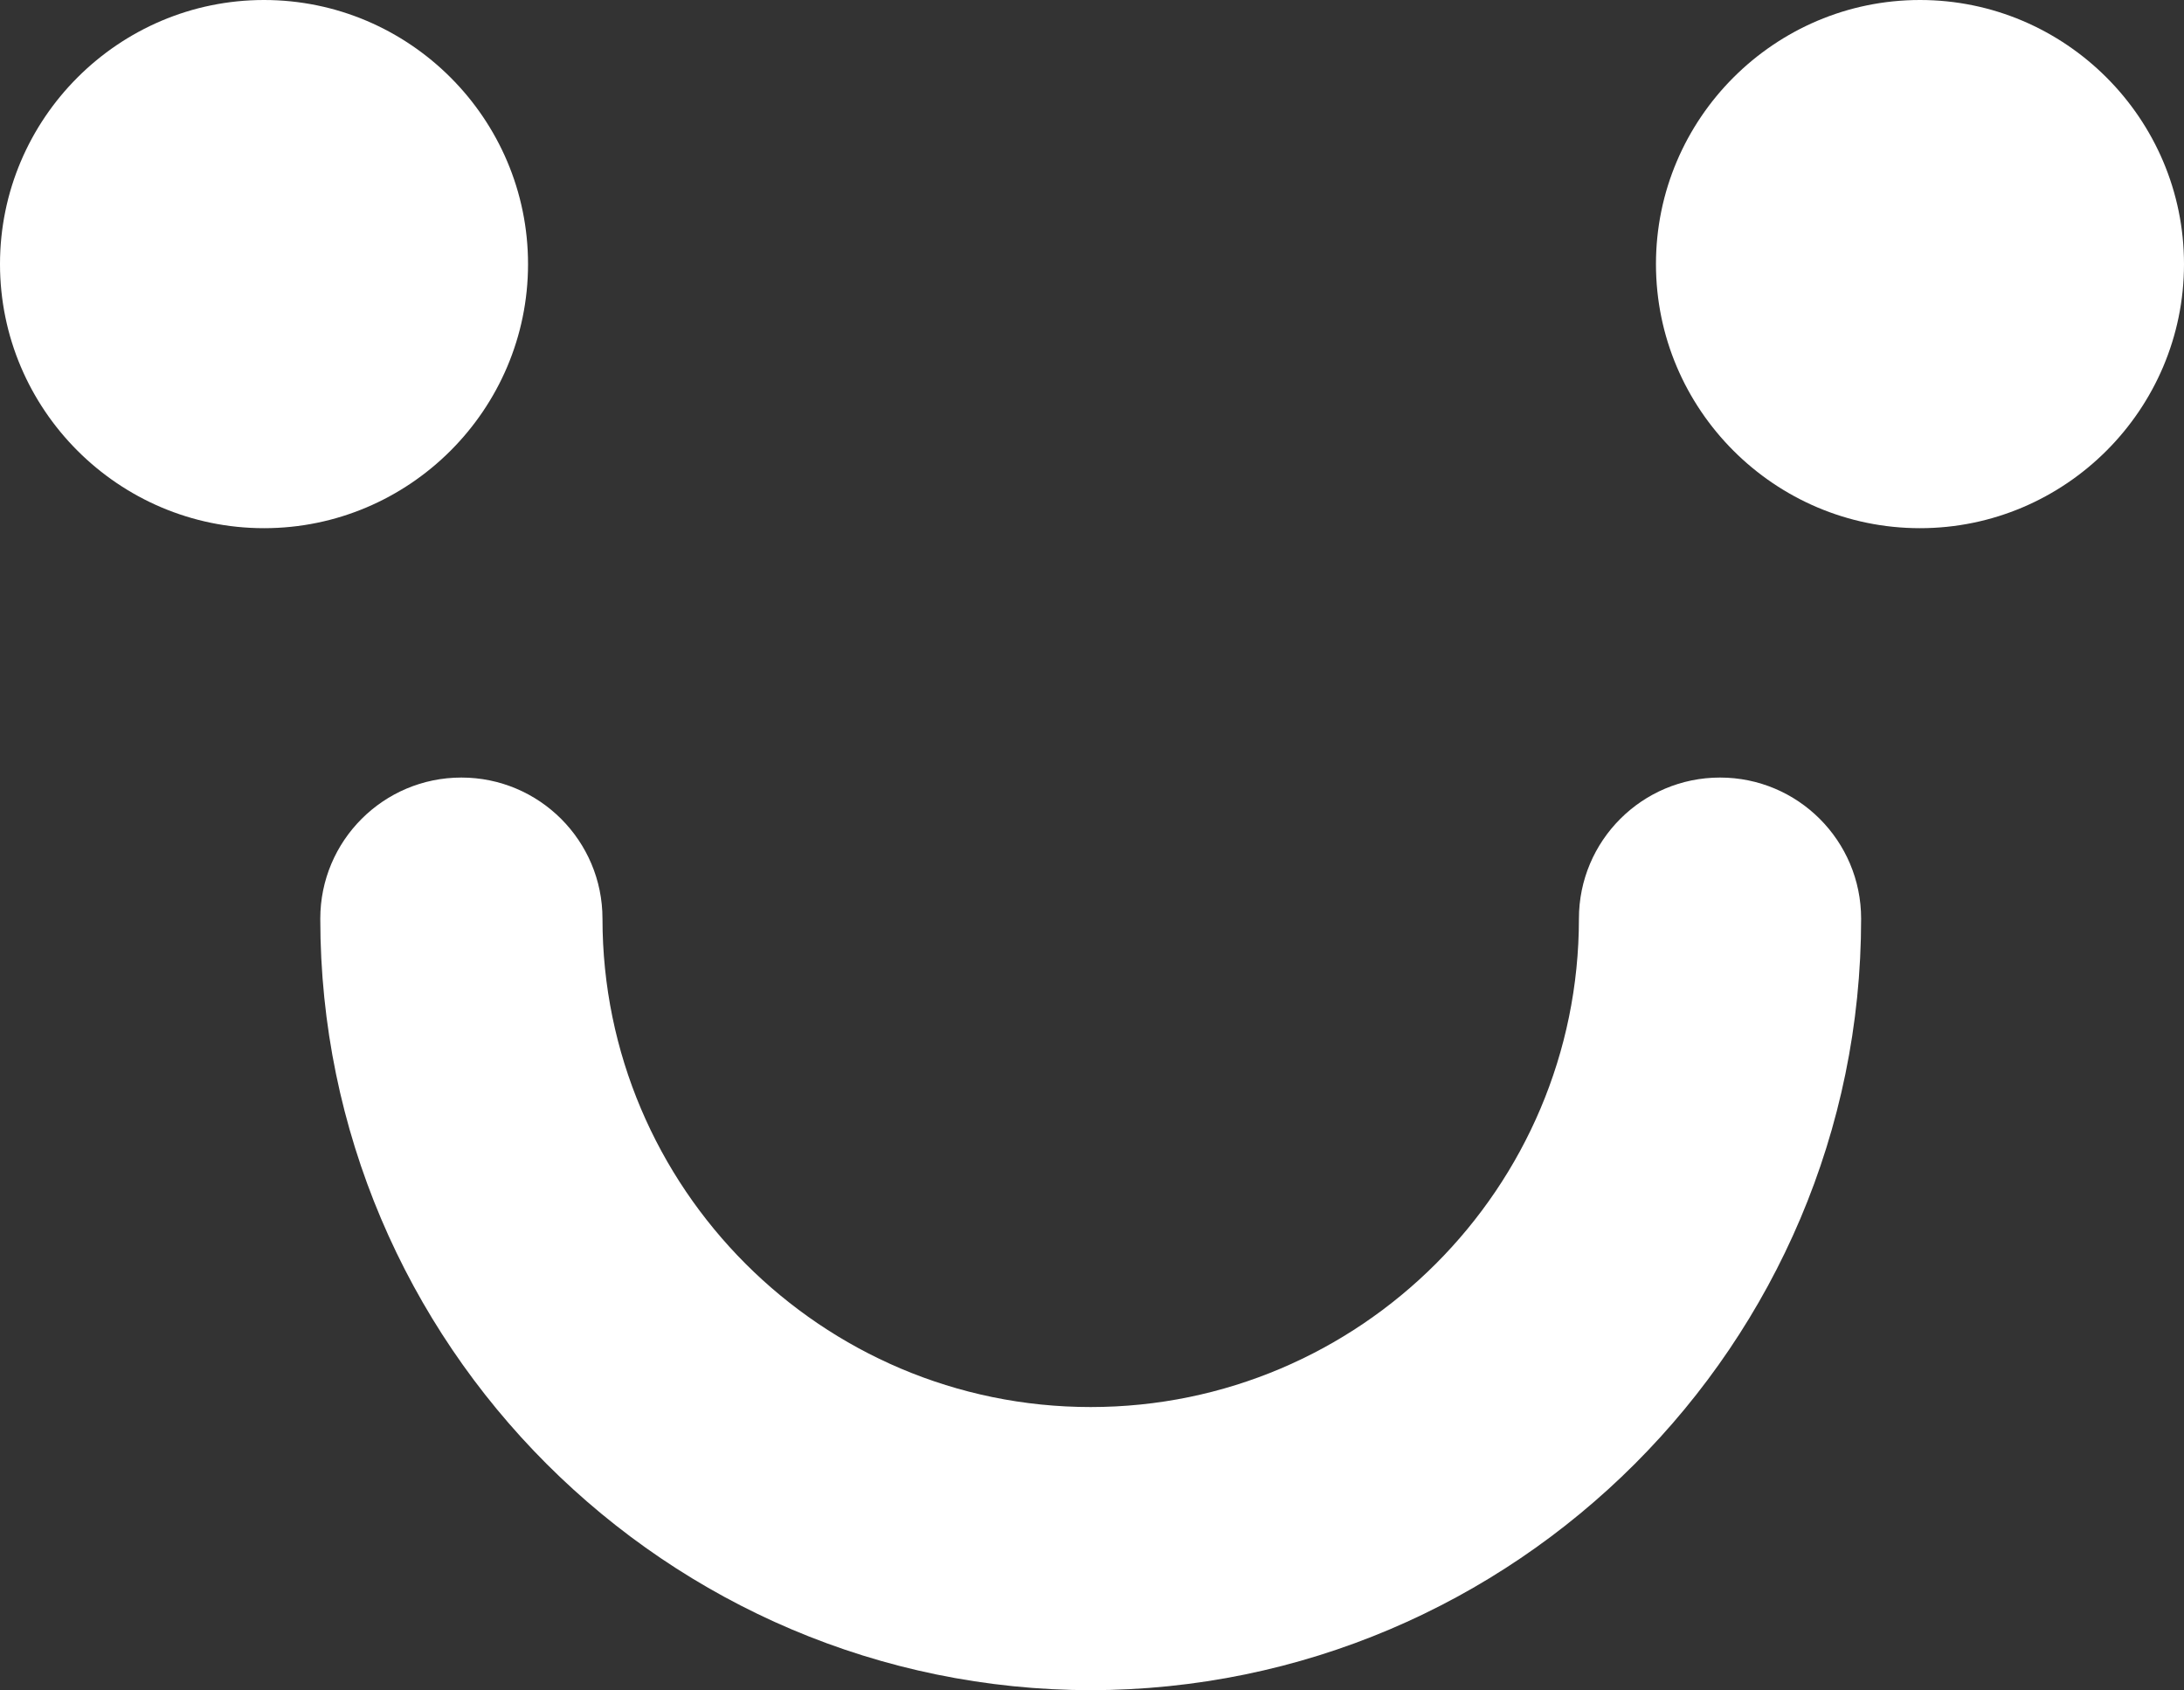
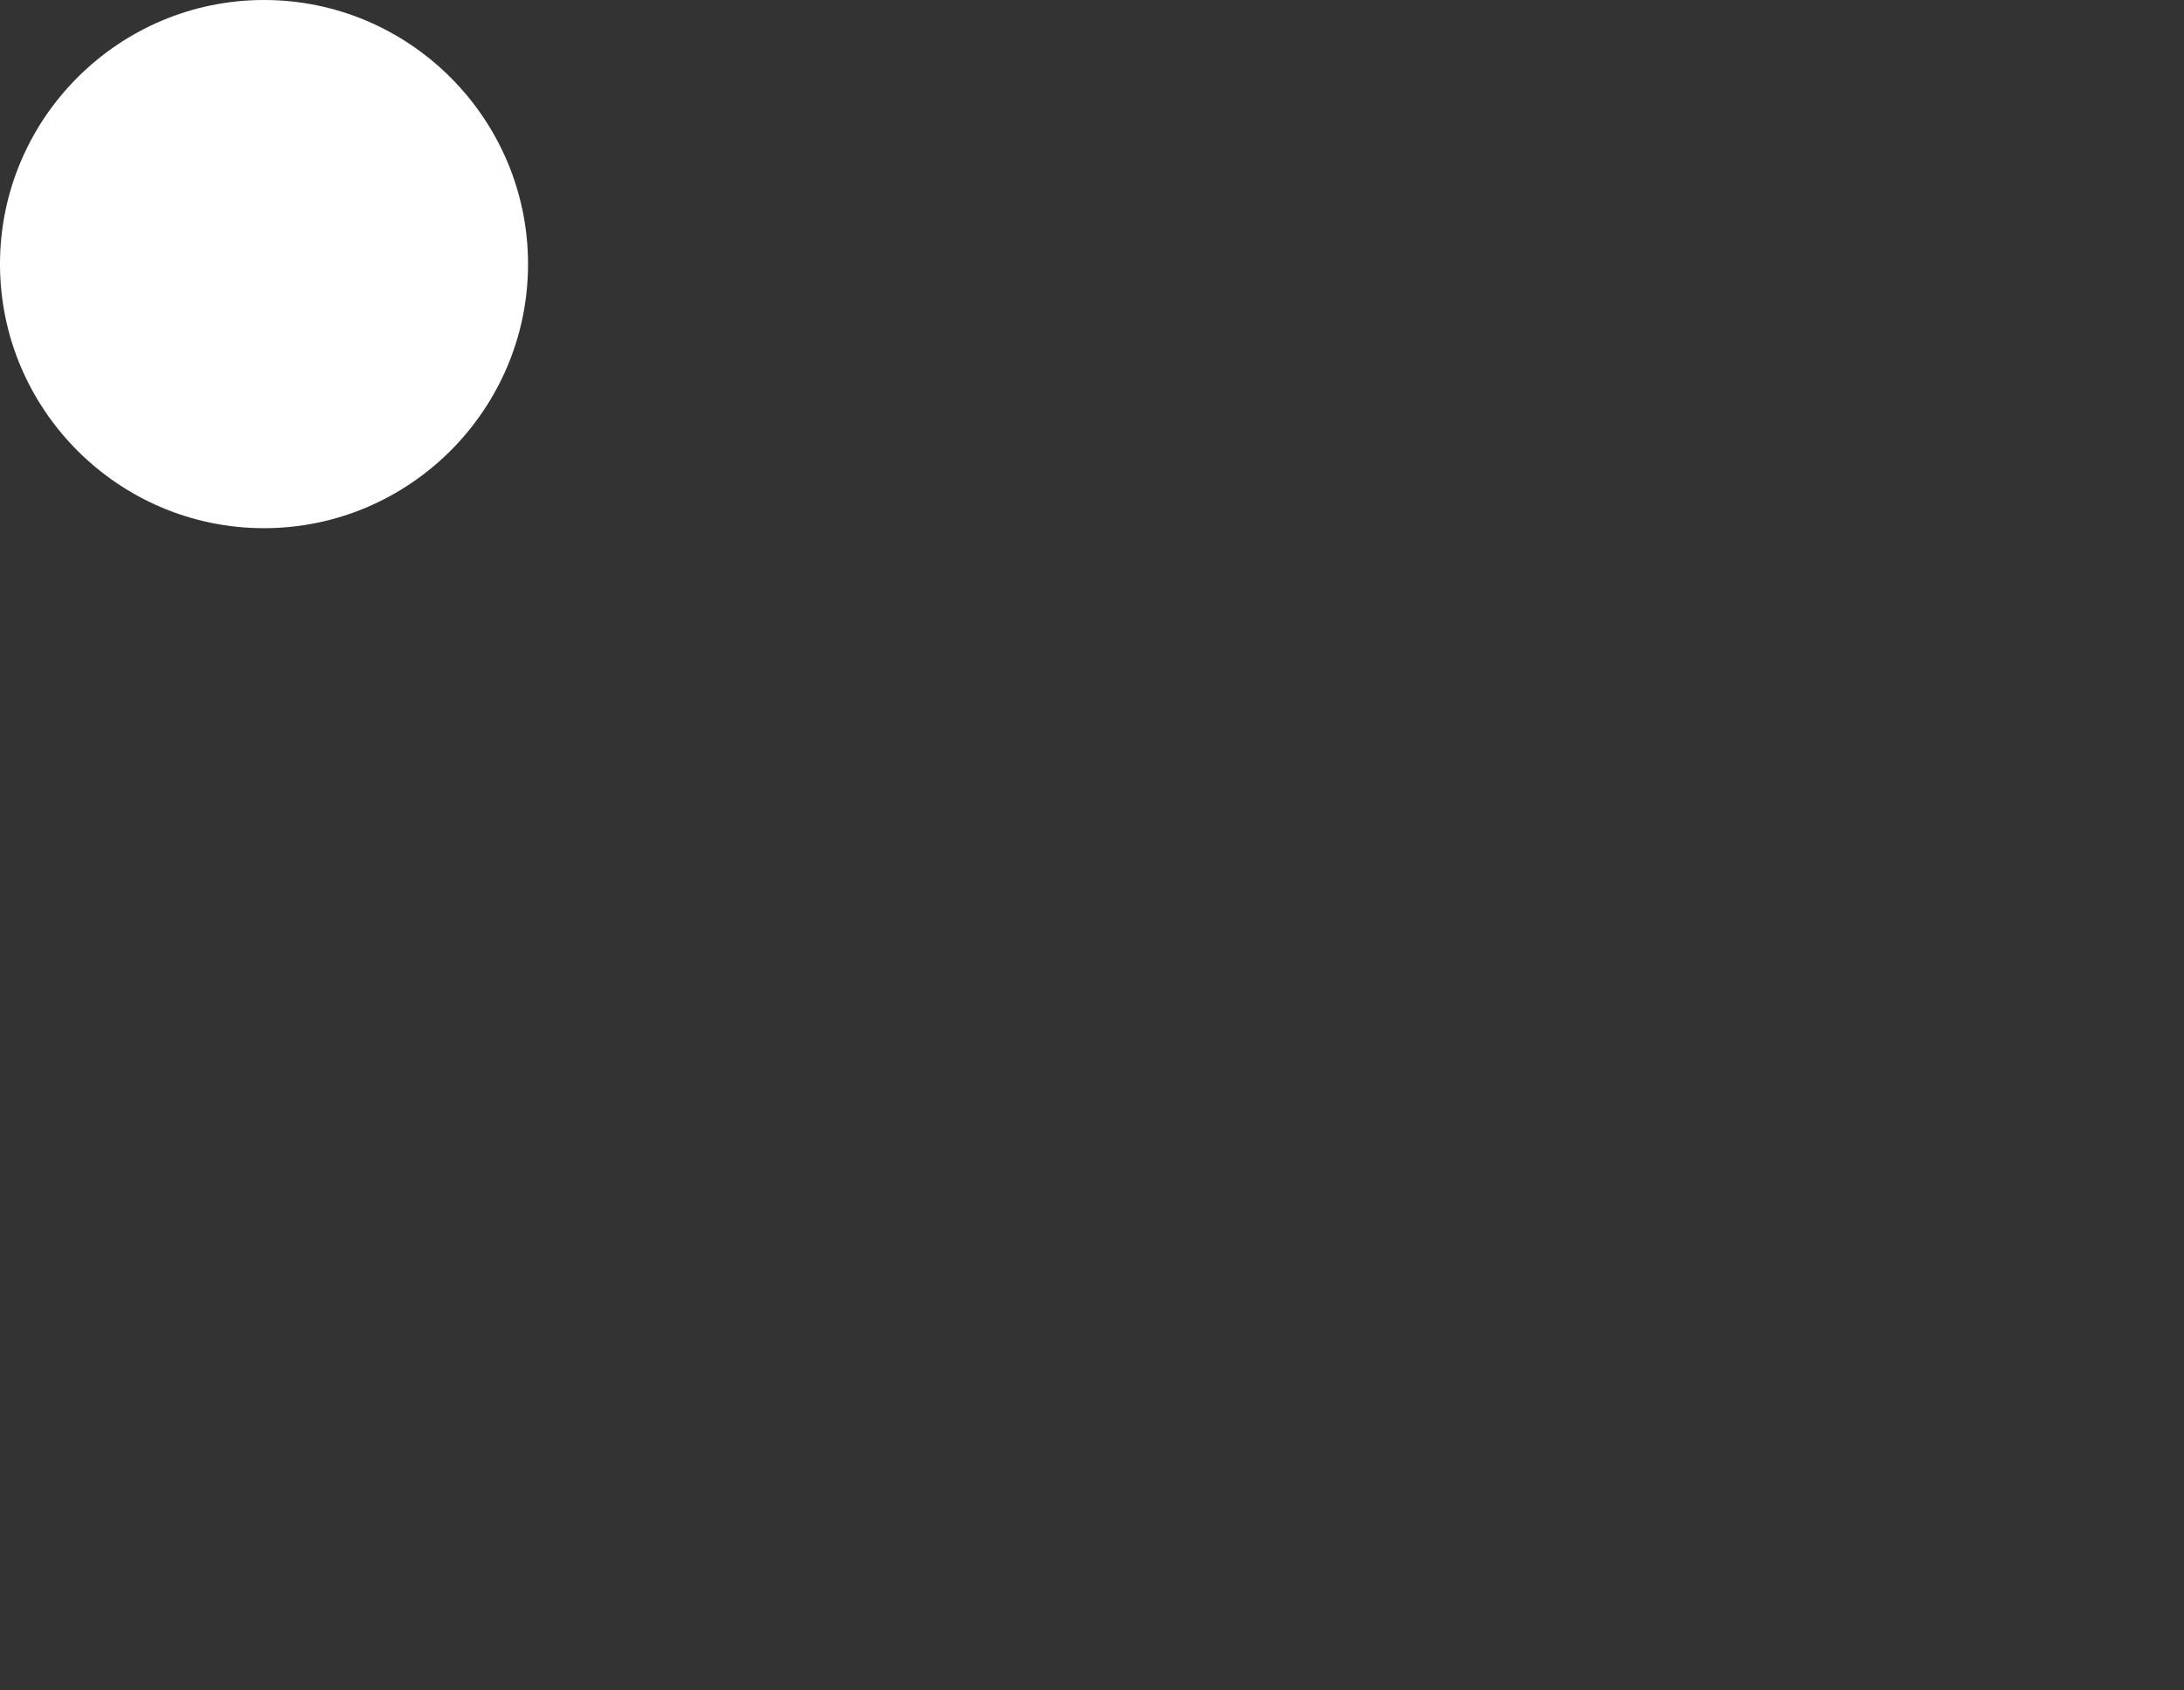
<svg xmlns="http://www.w3.org/2000/svg" id="_レイヤー_2" width="25.23" height="19.52" viewBox="0 0 25.23 19.52">
  <rect x="0" y="0" width="25.23" height="19.52" fill="#333333" stroke="none" />
  <g id="_ヘッダー">
    <path d="M6.1,3.05c0,1.68-1.37,3.05-3.05,3.05S0,4.73,0,3.05,1.37,0,3.05,0s3.05,1.37,3.05,3.05Z" fill="#fff" />
-     <path d="M25.23,3.05c0,1.68-1.37,3.05-3.05,3.05s-3.05-1.37-3.05-3.05,1.37-3.05,3.05-3.05,3.05,1.37,3.05,3.05Z" fill="#fff" />
-     <path d="M12.61,19.52c-4.91,0-8.91-4-8.91-8.91,0-.9.73-1.63,1.63-1.63s1.63.73,1.63,1.63c0,3.11,2.53,5.64,5.64,5.64s5.64-2.53,5.64-5.64c0-.9.73-1.63,1.63-1.63s1.63.73,1.63,1.63c0,4.91-4,8.91-8.91,8.91Z" fill="#fff" />
  </g>
</svg>